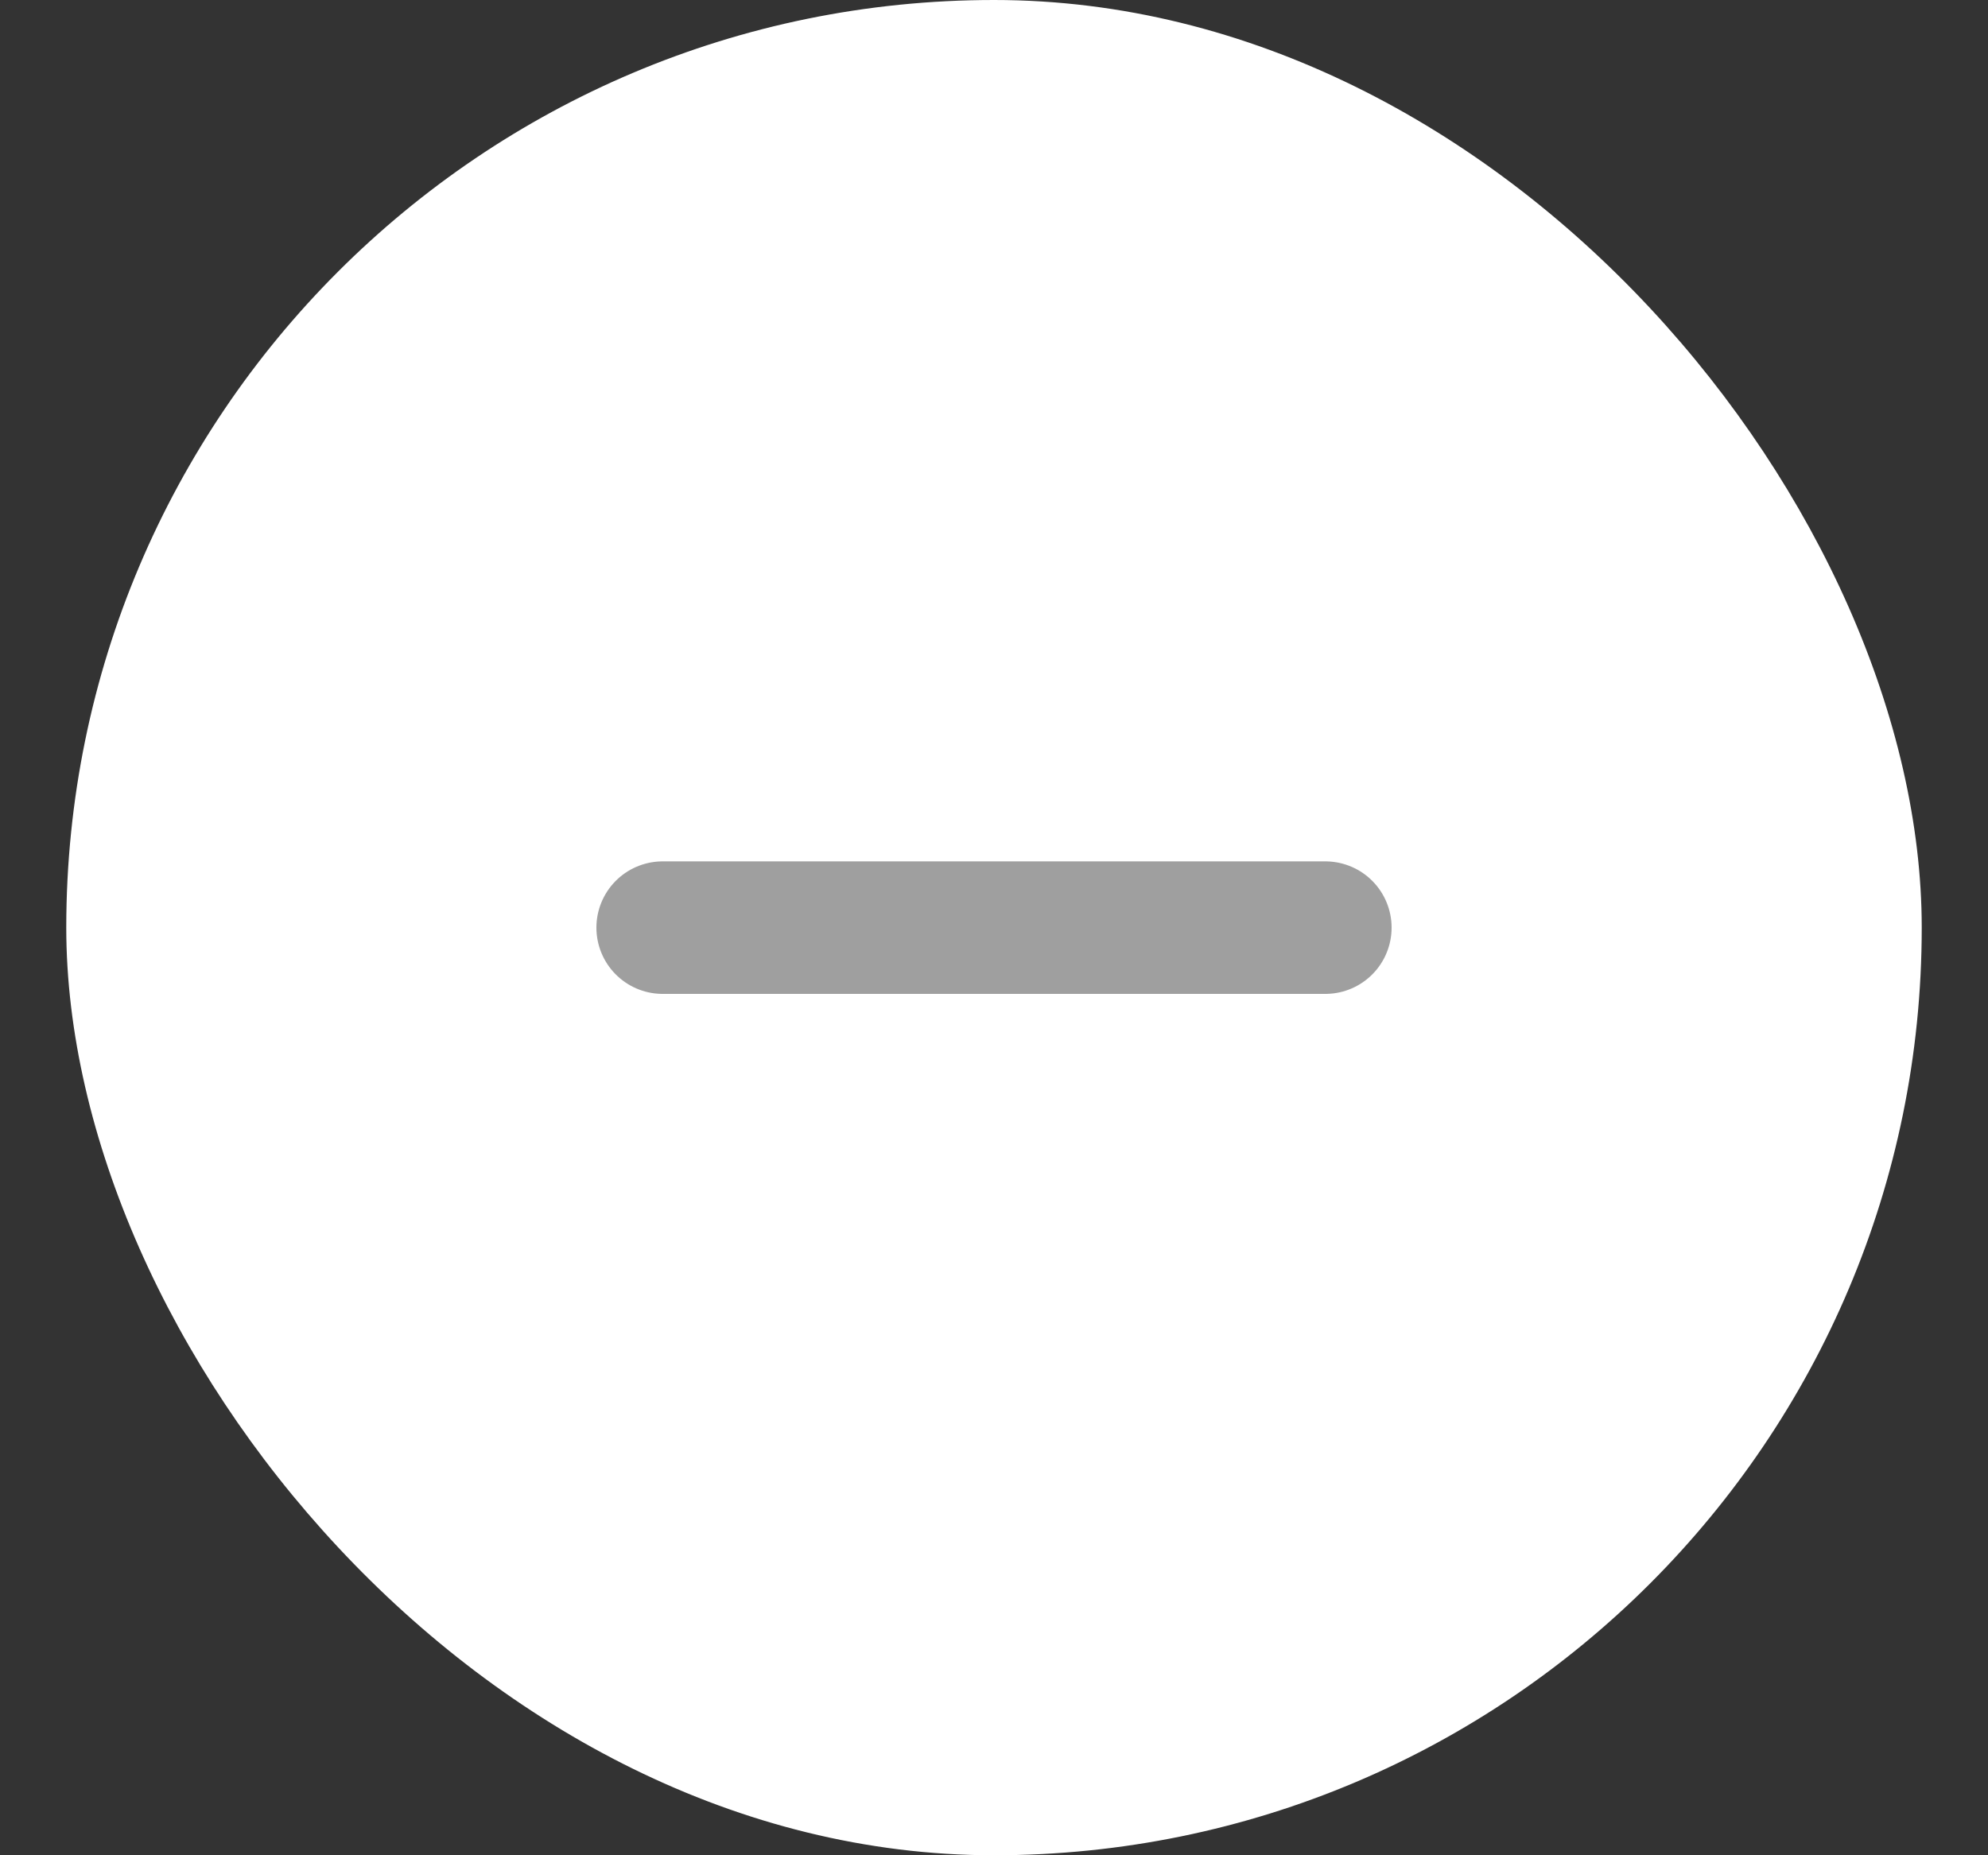
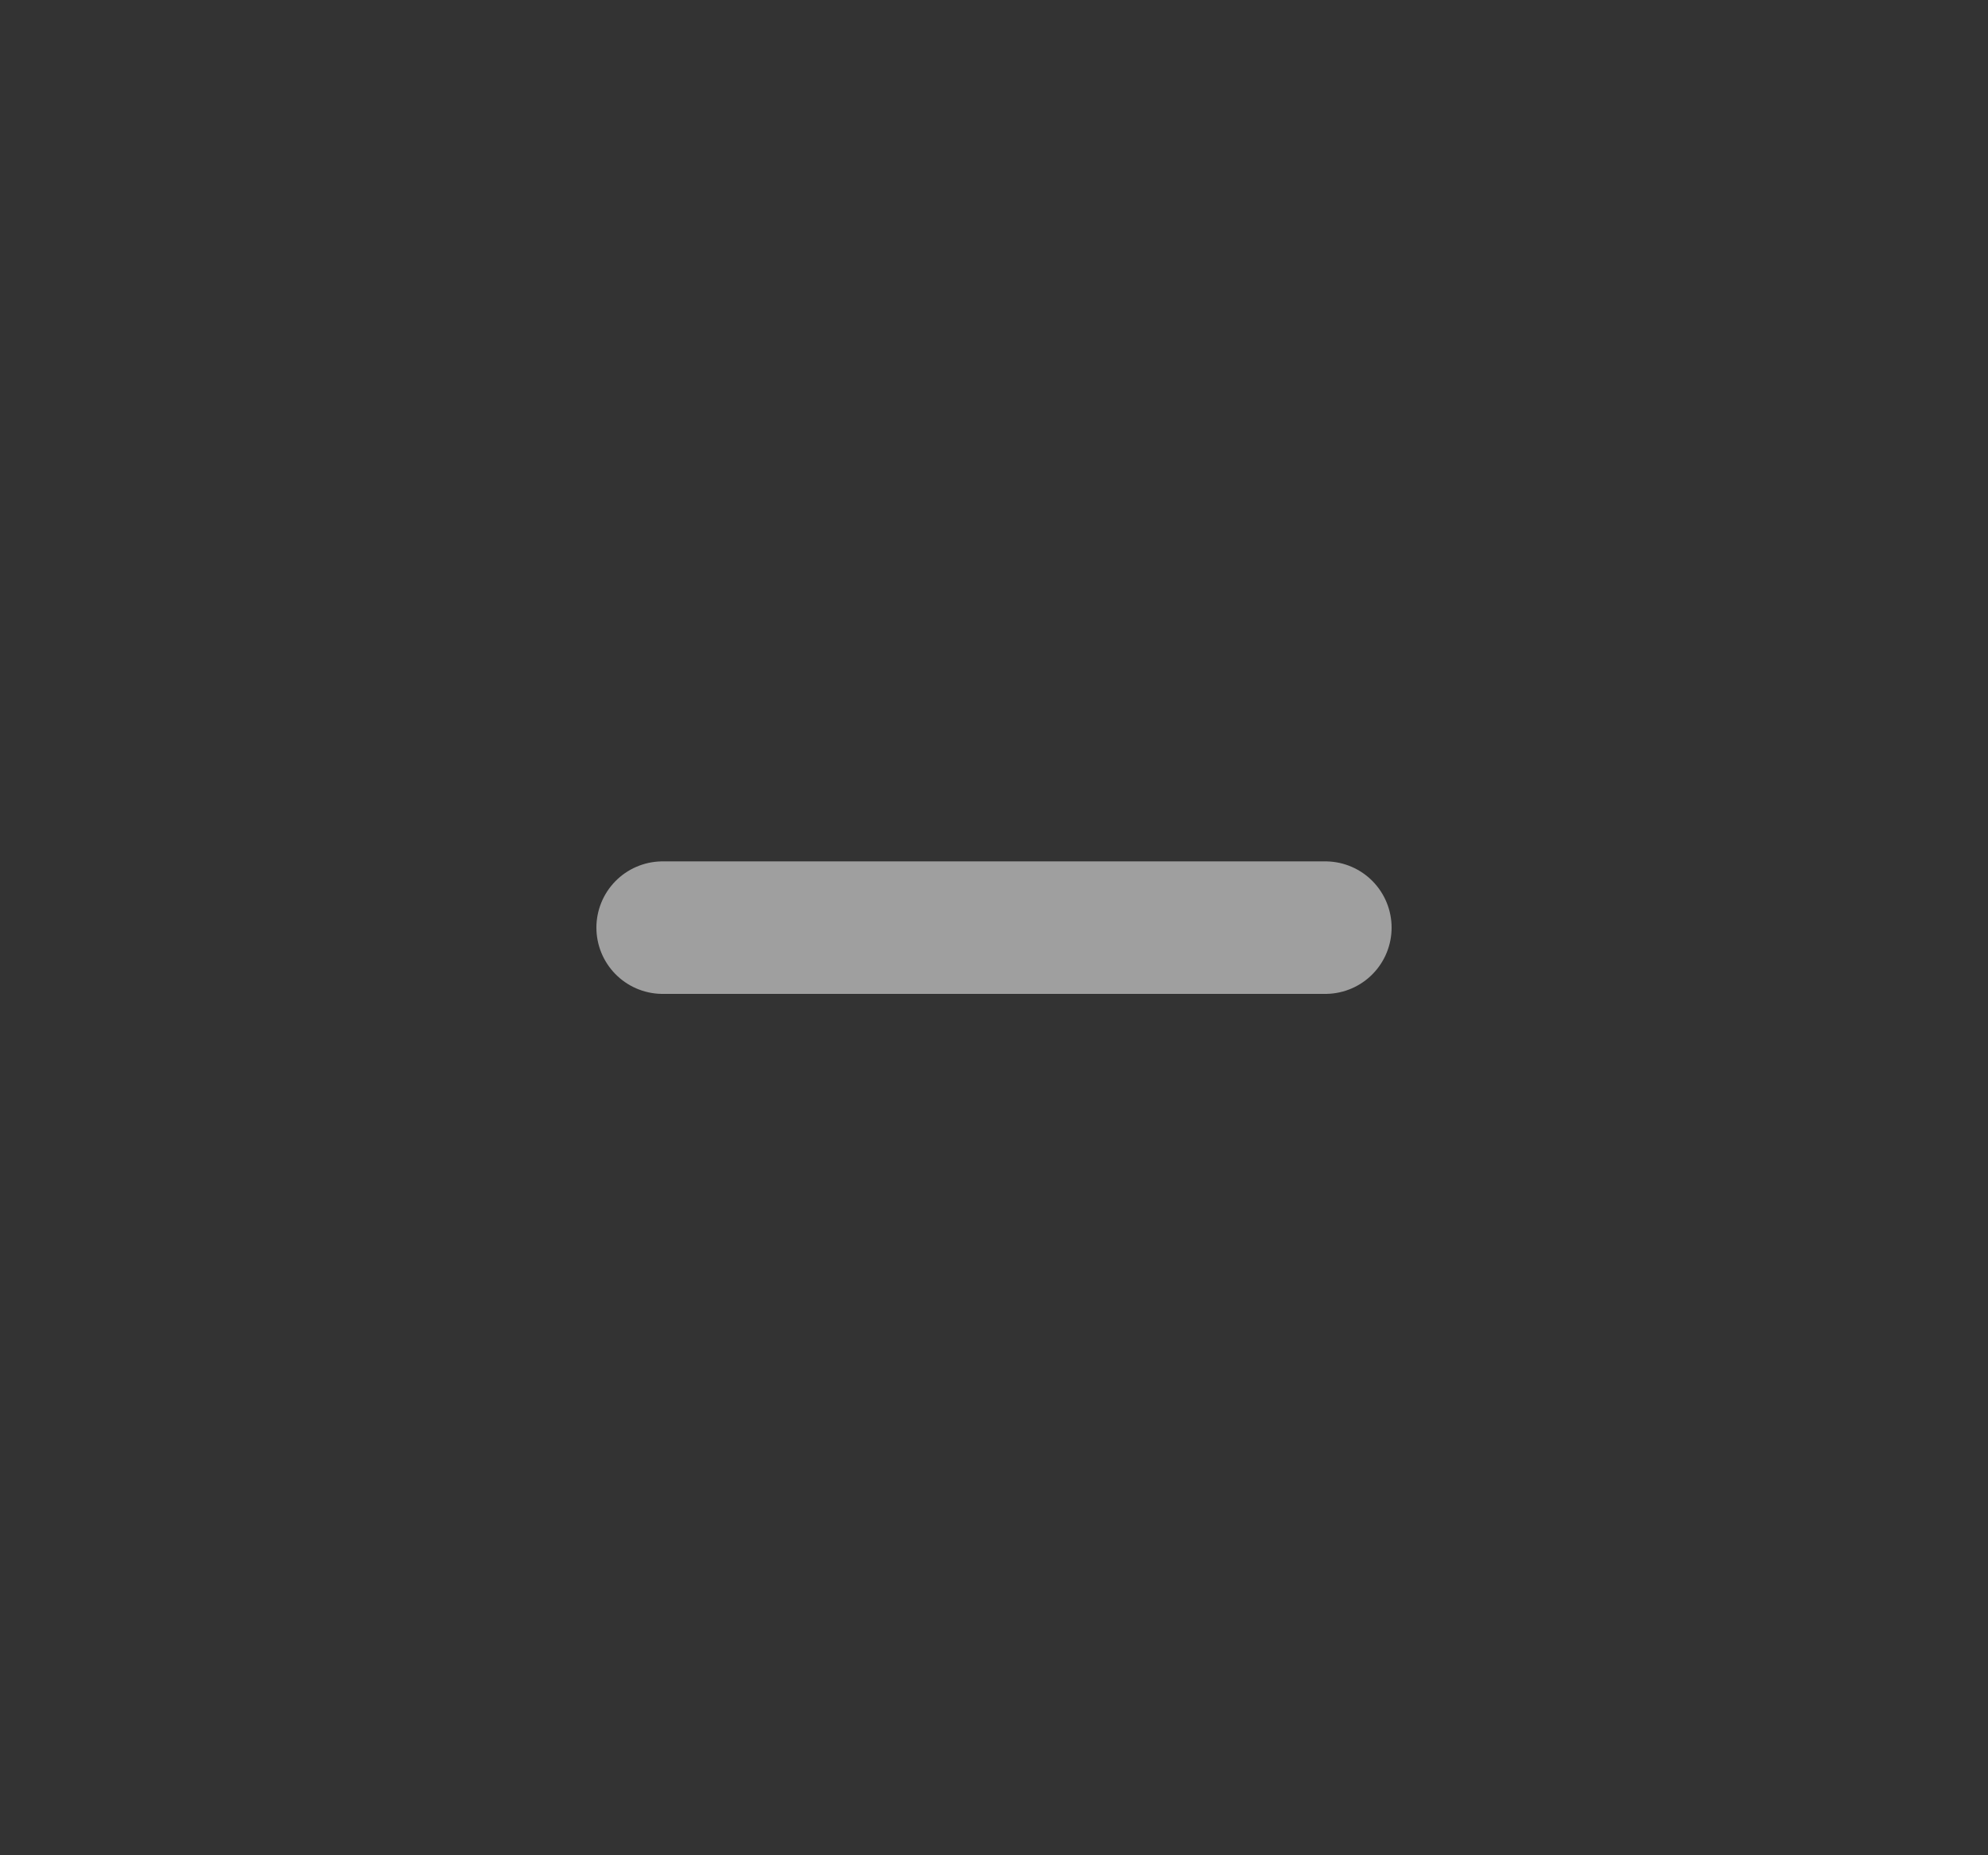
<svg xmlns="http://www.w3.org/2000/svg" width="15" height="14" viewBox="0 0 15 14" fill="none">
  <rect x="0" y="0" width="15" height="14" fill="#333333" stroke="none" />
-   <rect x="0.5" width="14" height="14" rx="7" fill="white" />
  <path d="M5 7H10" stroke="#9F9F9F" stroke-linecap="round" />
</svg>